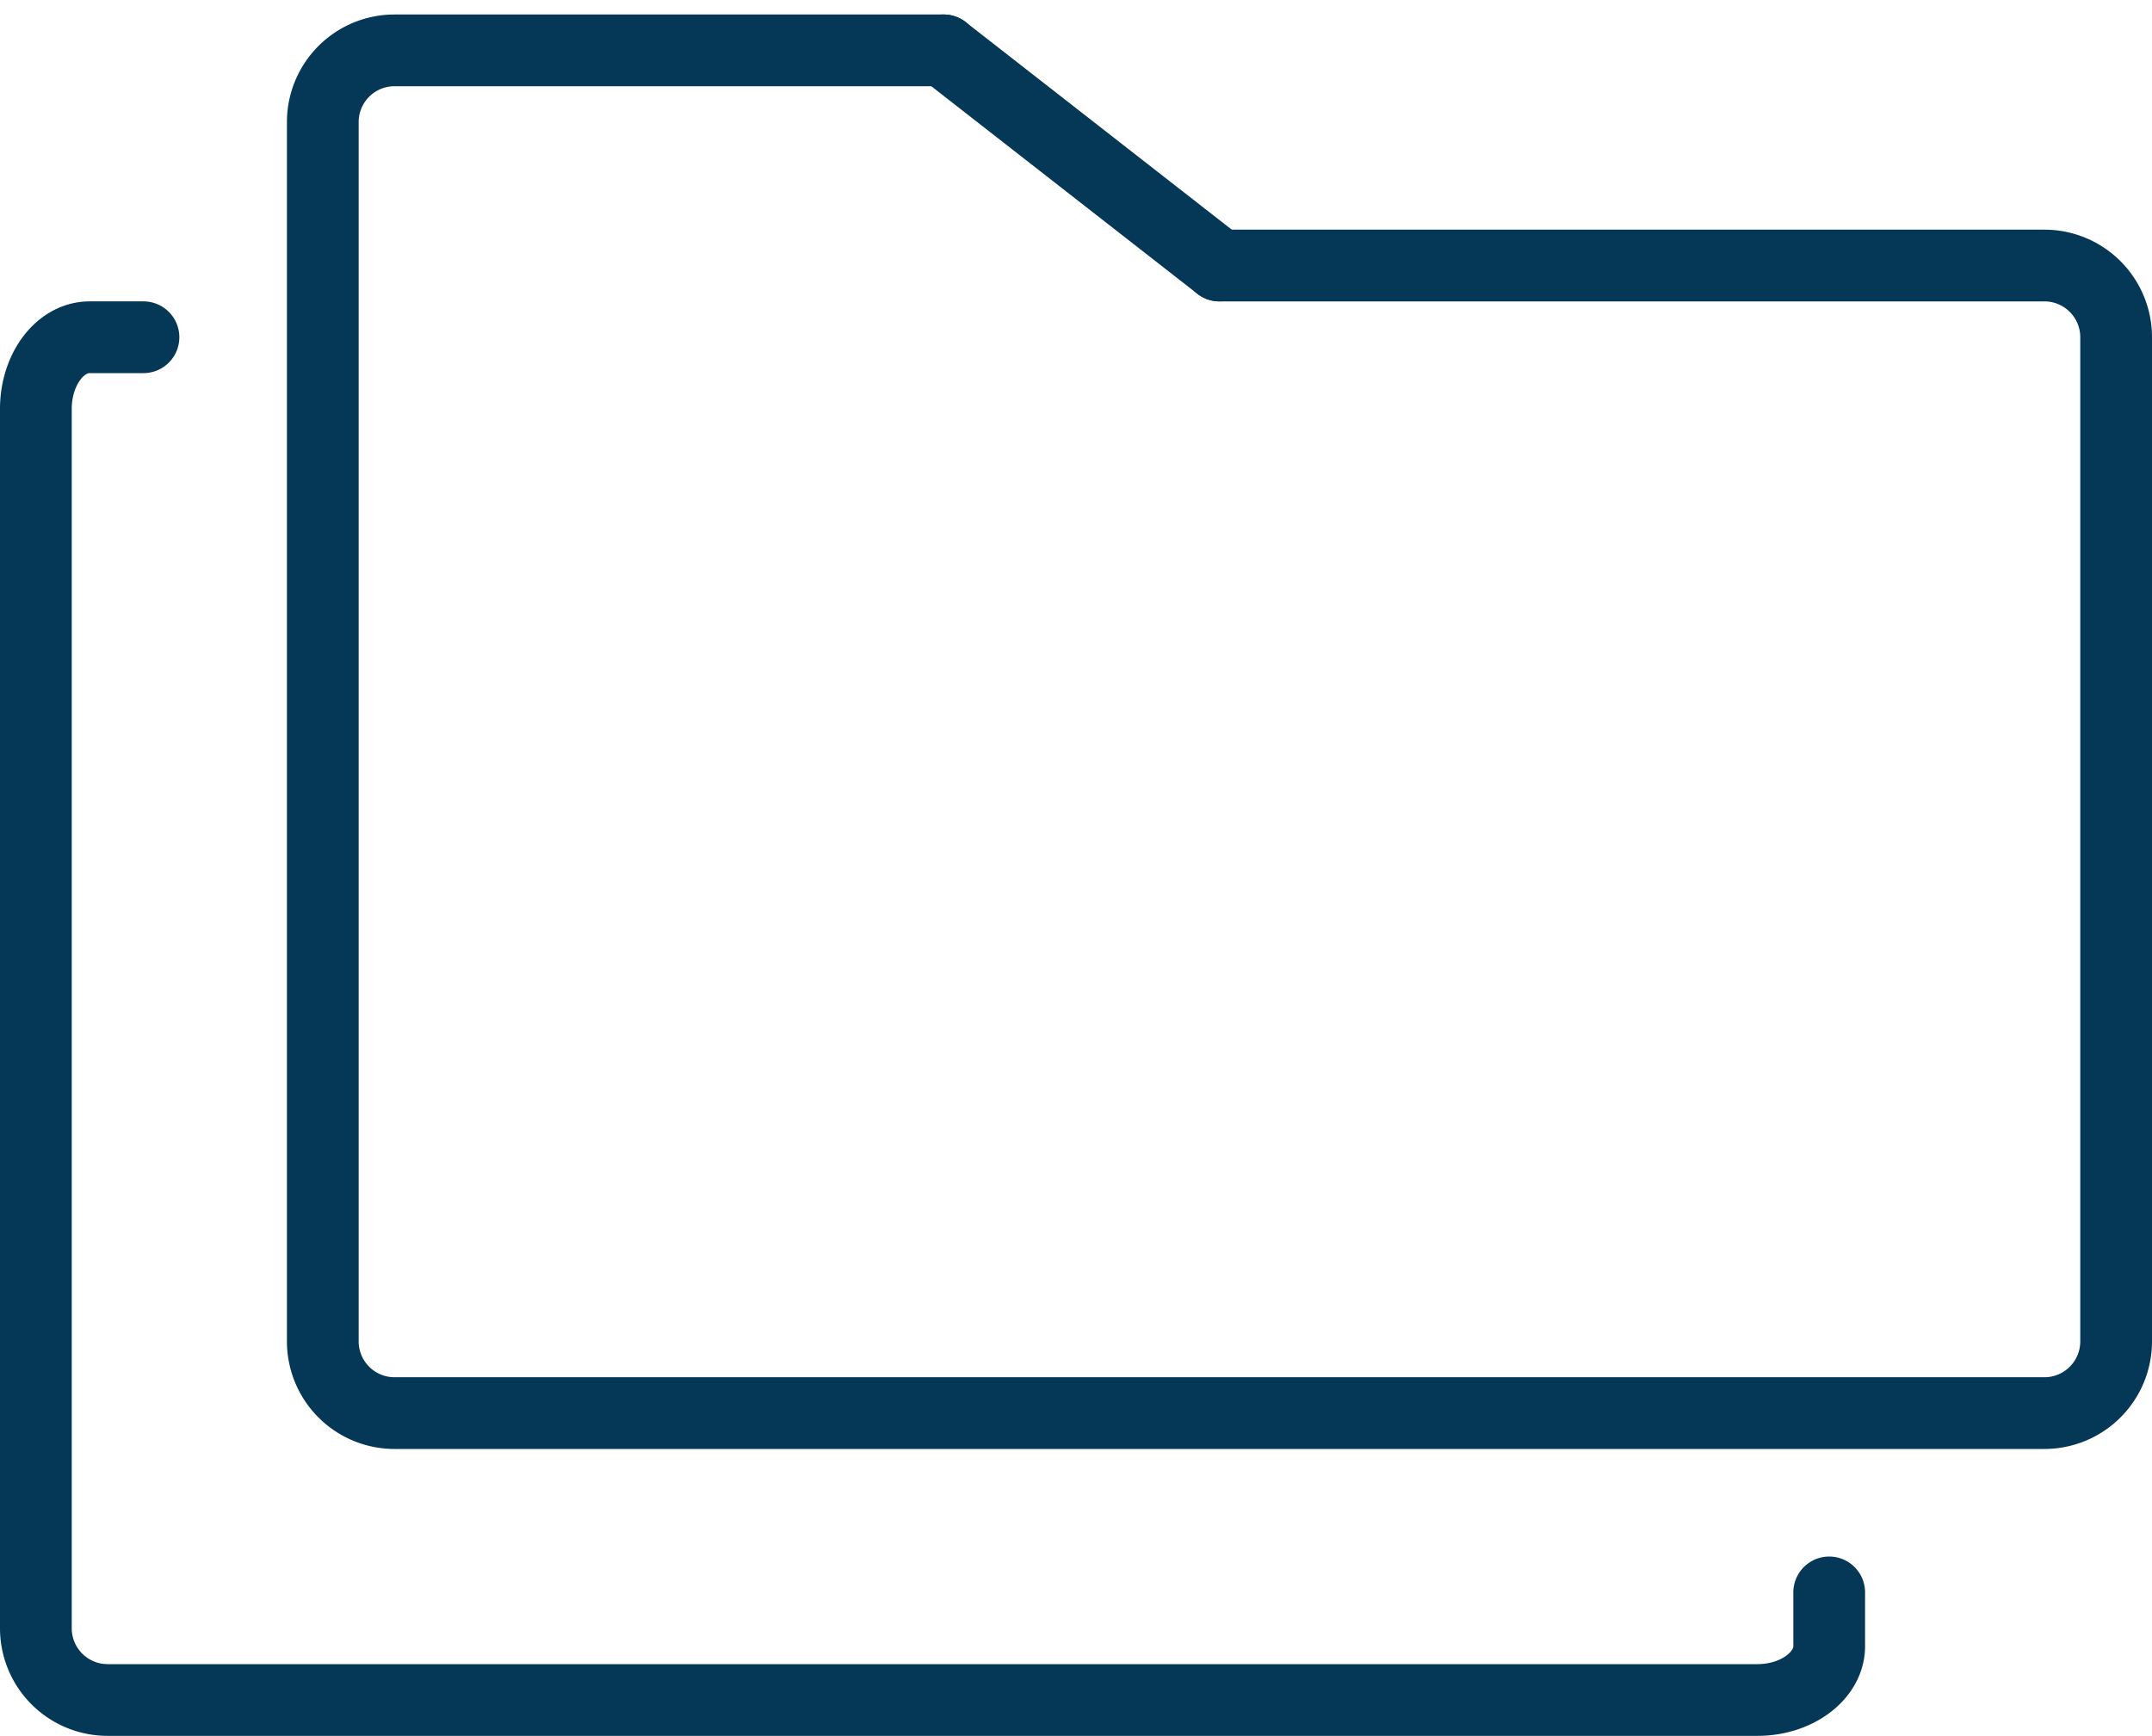
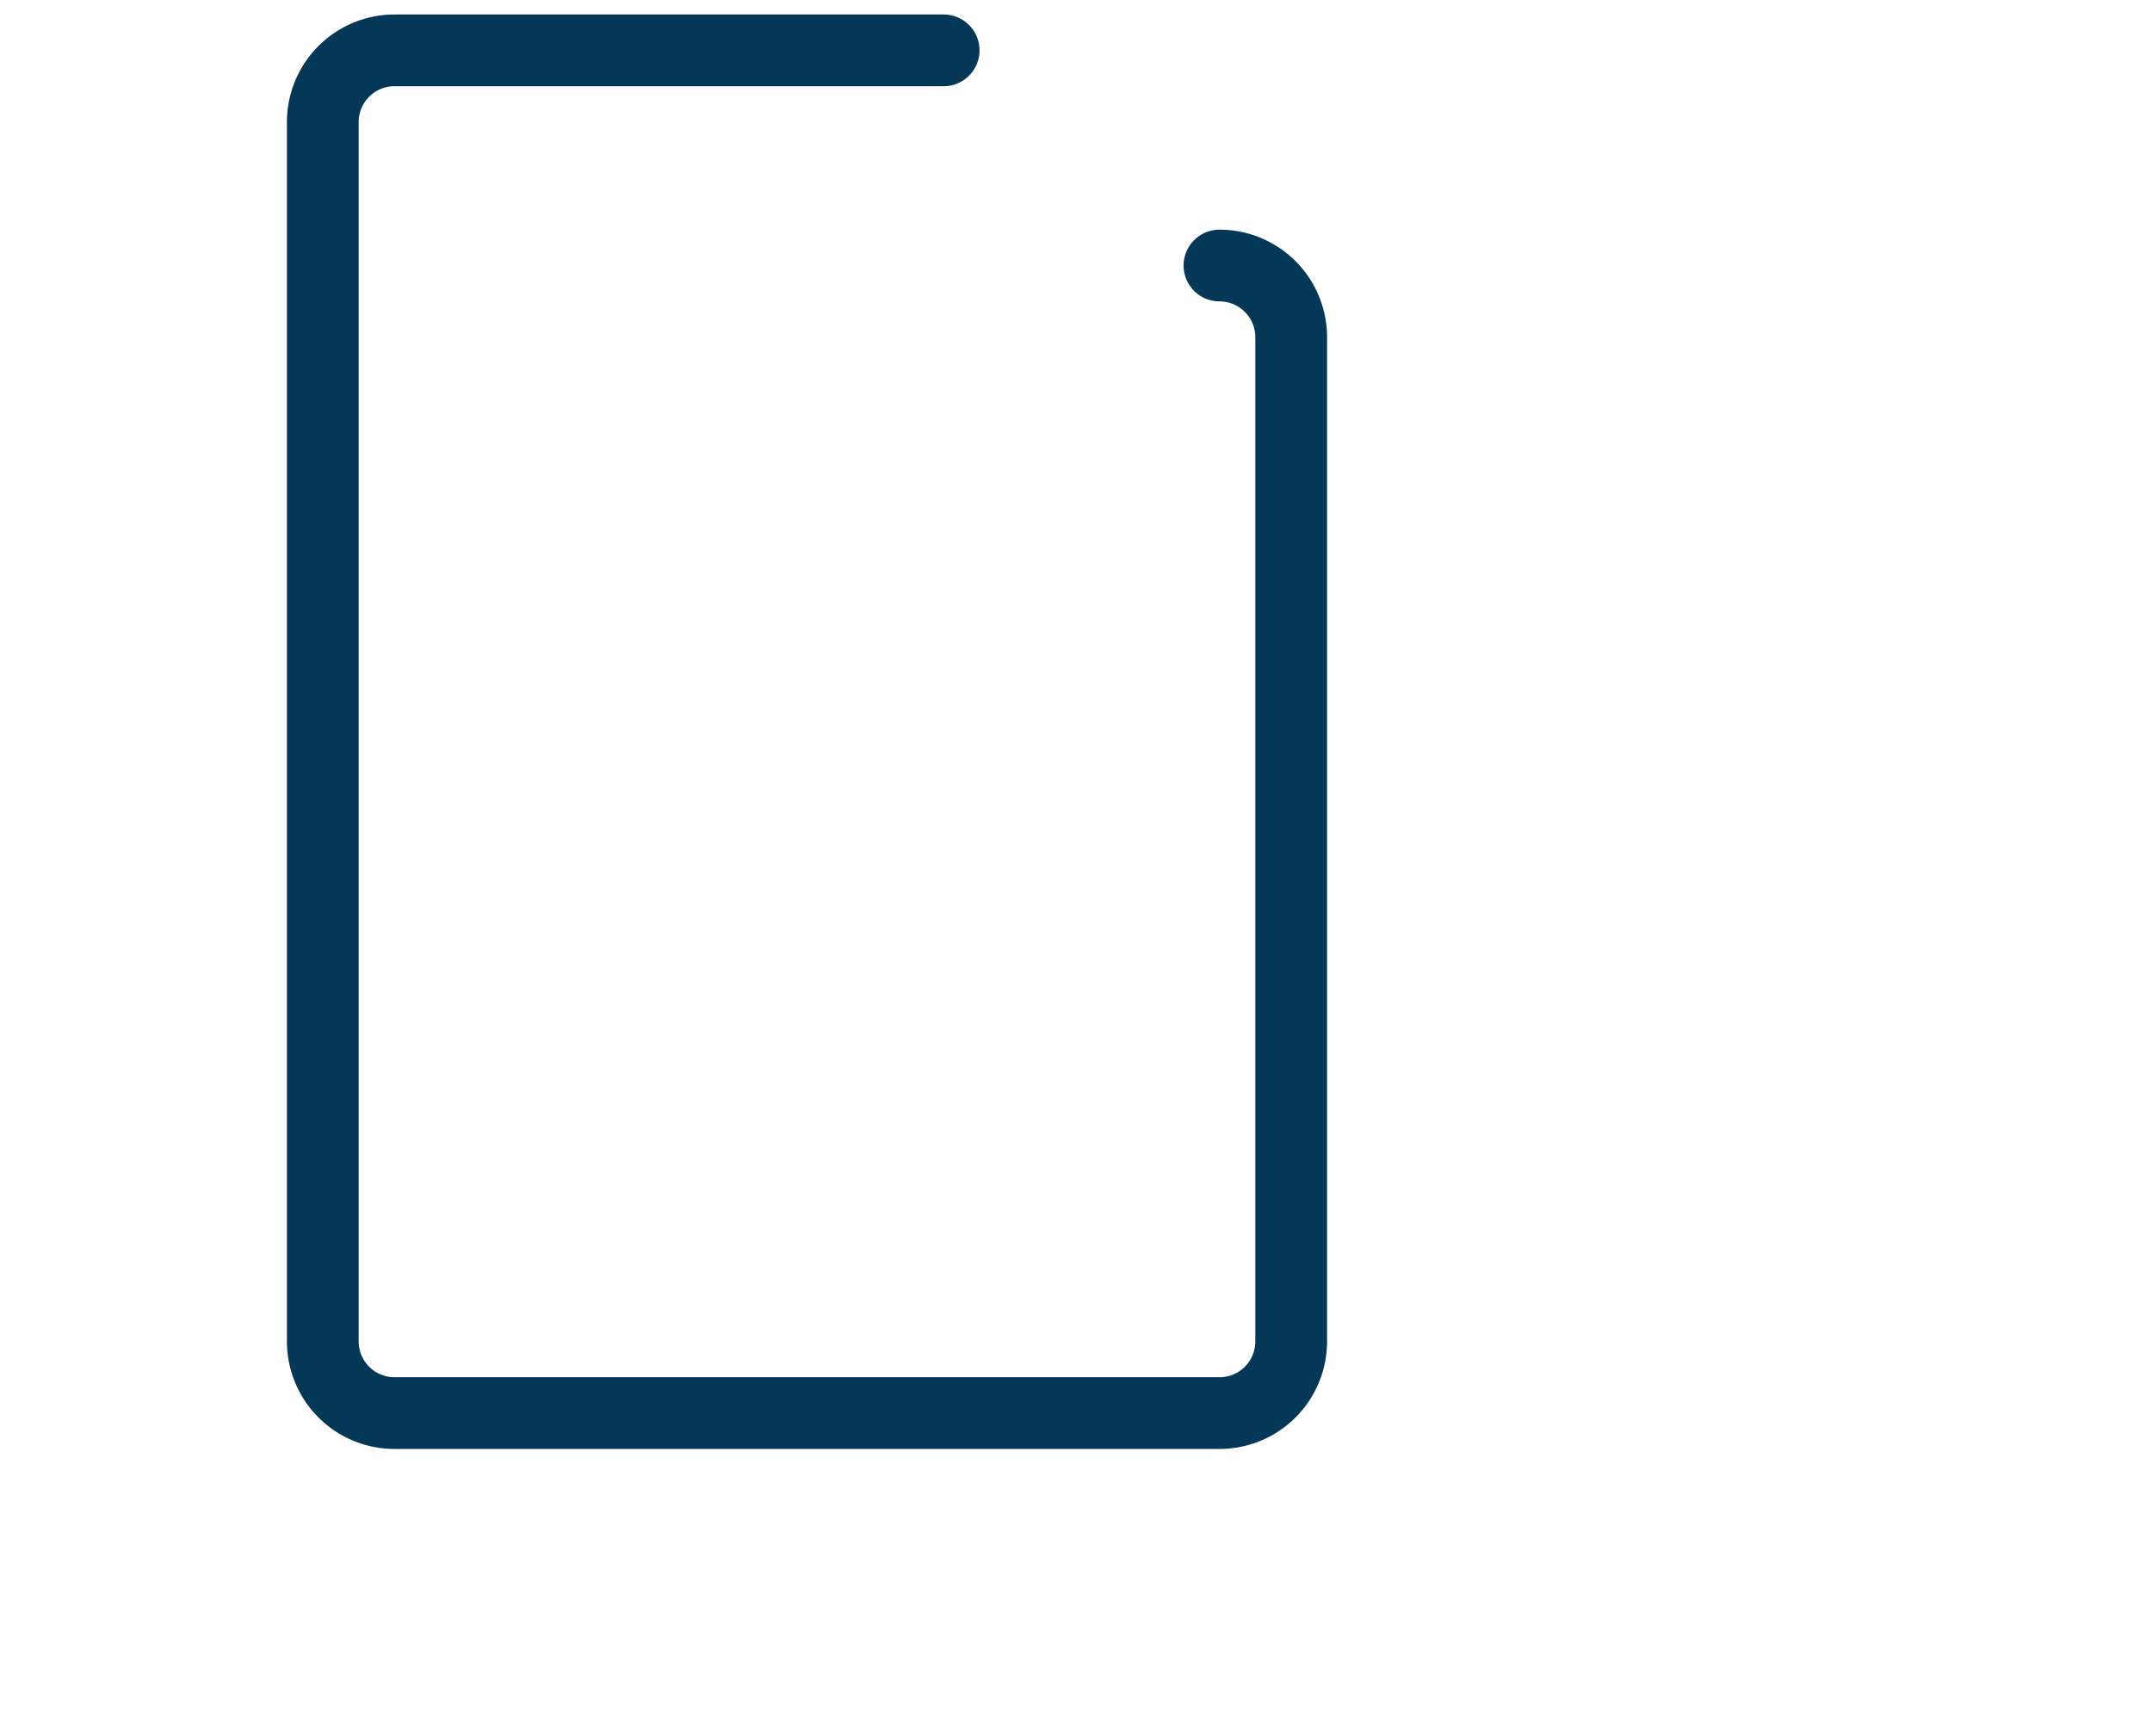
<svg xmlns="http://www.w3.org/2000/svg" width="60" height="48.404" viewBox="0 0 60 48.404">
  <g id="Component_27_1" data-name="Component 27 – 1" transform="translate(1 1.404)">
-     <path id="Path_27168" data-name="Path 27168" d="M179,1157h23a2,2,0,0,1,2,2v28a2,2,0,0,1-2,2H156a2,2,0,0,1-2-2v-34a2,2,0,0,1,2-2h15.31" transform="translate(-146 -1151)" fill="none" stroke="#053756" stroke-linecap="round" stroke-linejoin="round" stroke-width="2" />
-     <path id="Path_27169" data-name="Path 27169" d="M196,1194v1.5c0,.82-.9,1.5-2,1.5H148a2,2,0,0,1-2-2v-34c0-1.1.67-2,1.5-2H149" transform="translate(-146 -1151)" fill="none" stroke="#053756" stroke-linecap="round" stroke-linejoin="round" stroke-width="2" />
-     <line id="Line_3005" data-name="Line 3005" x2="7.69" y2="6" transform="translate(25.309)" fill="none" stroke="#053756" stroke-linecap="round" stroke-linejoin="round" stroke-width="2" />
+     <path id="Path_27168" data-name="Path 27168" d="M179,1157a2,2,0,0,1,2,2v28a2,2,0,0,1-2,2H156a2,2,0,0,1-2-2v-34a2,2,0,0,1,2-2h15.31" transform="translate(-146 -1151)" fill="none" stroke="#053756" stroke-linecap="round" stroke-linejoin="round" stroke-width="2" />
  </g>
</svg>